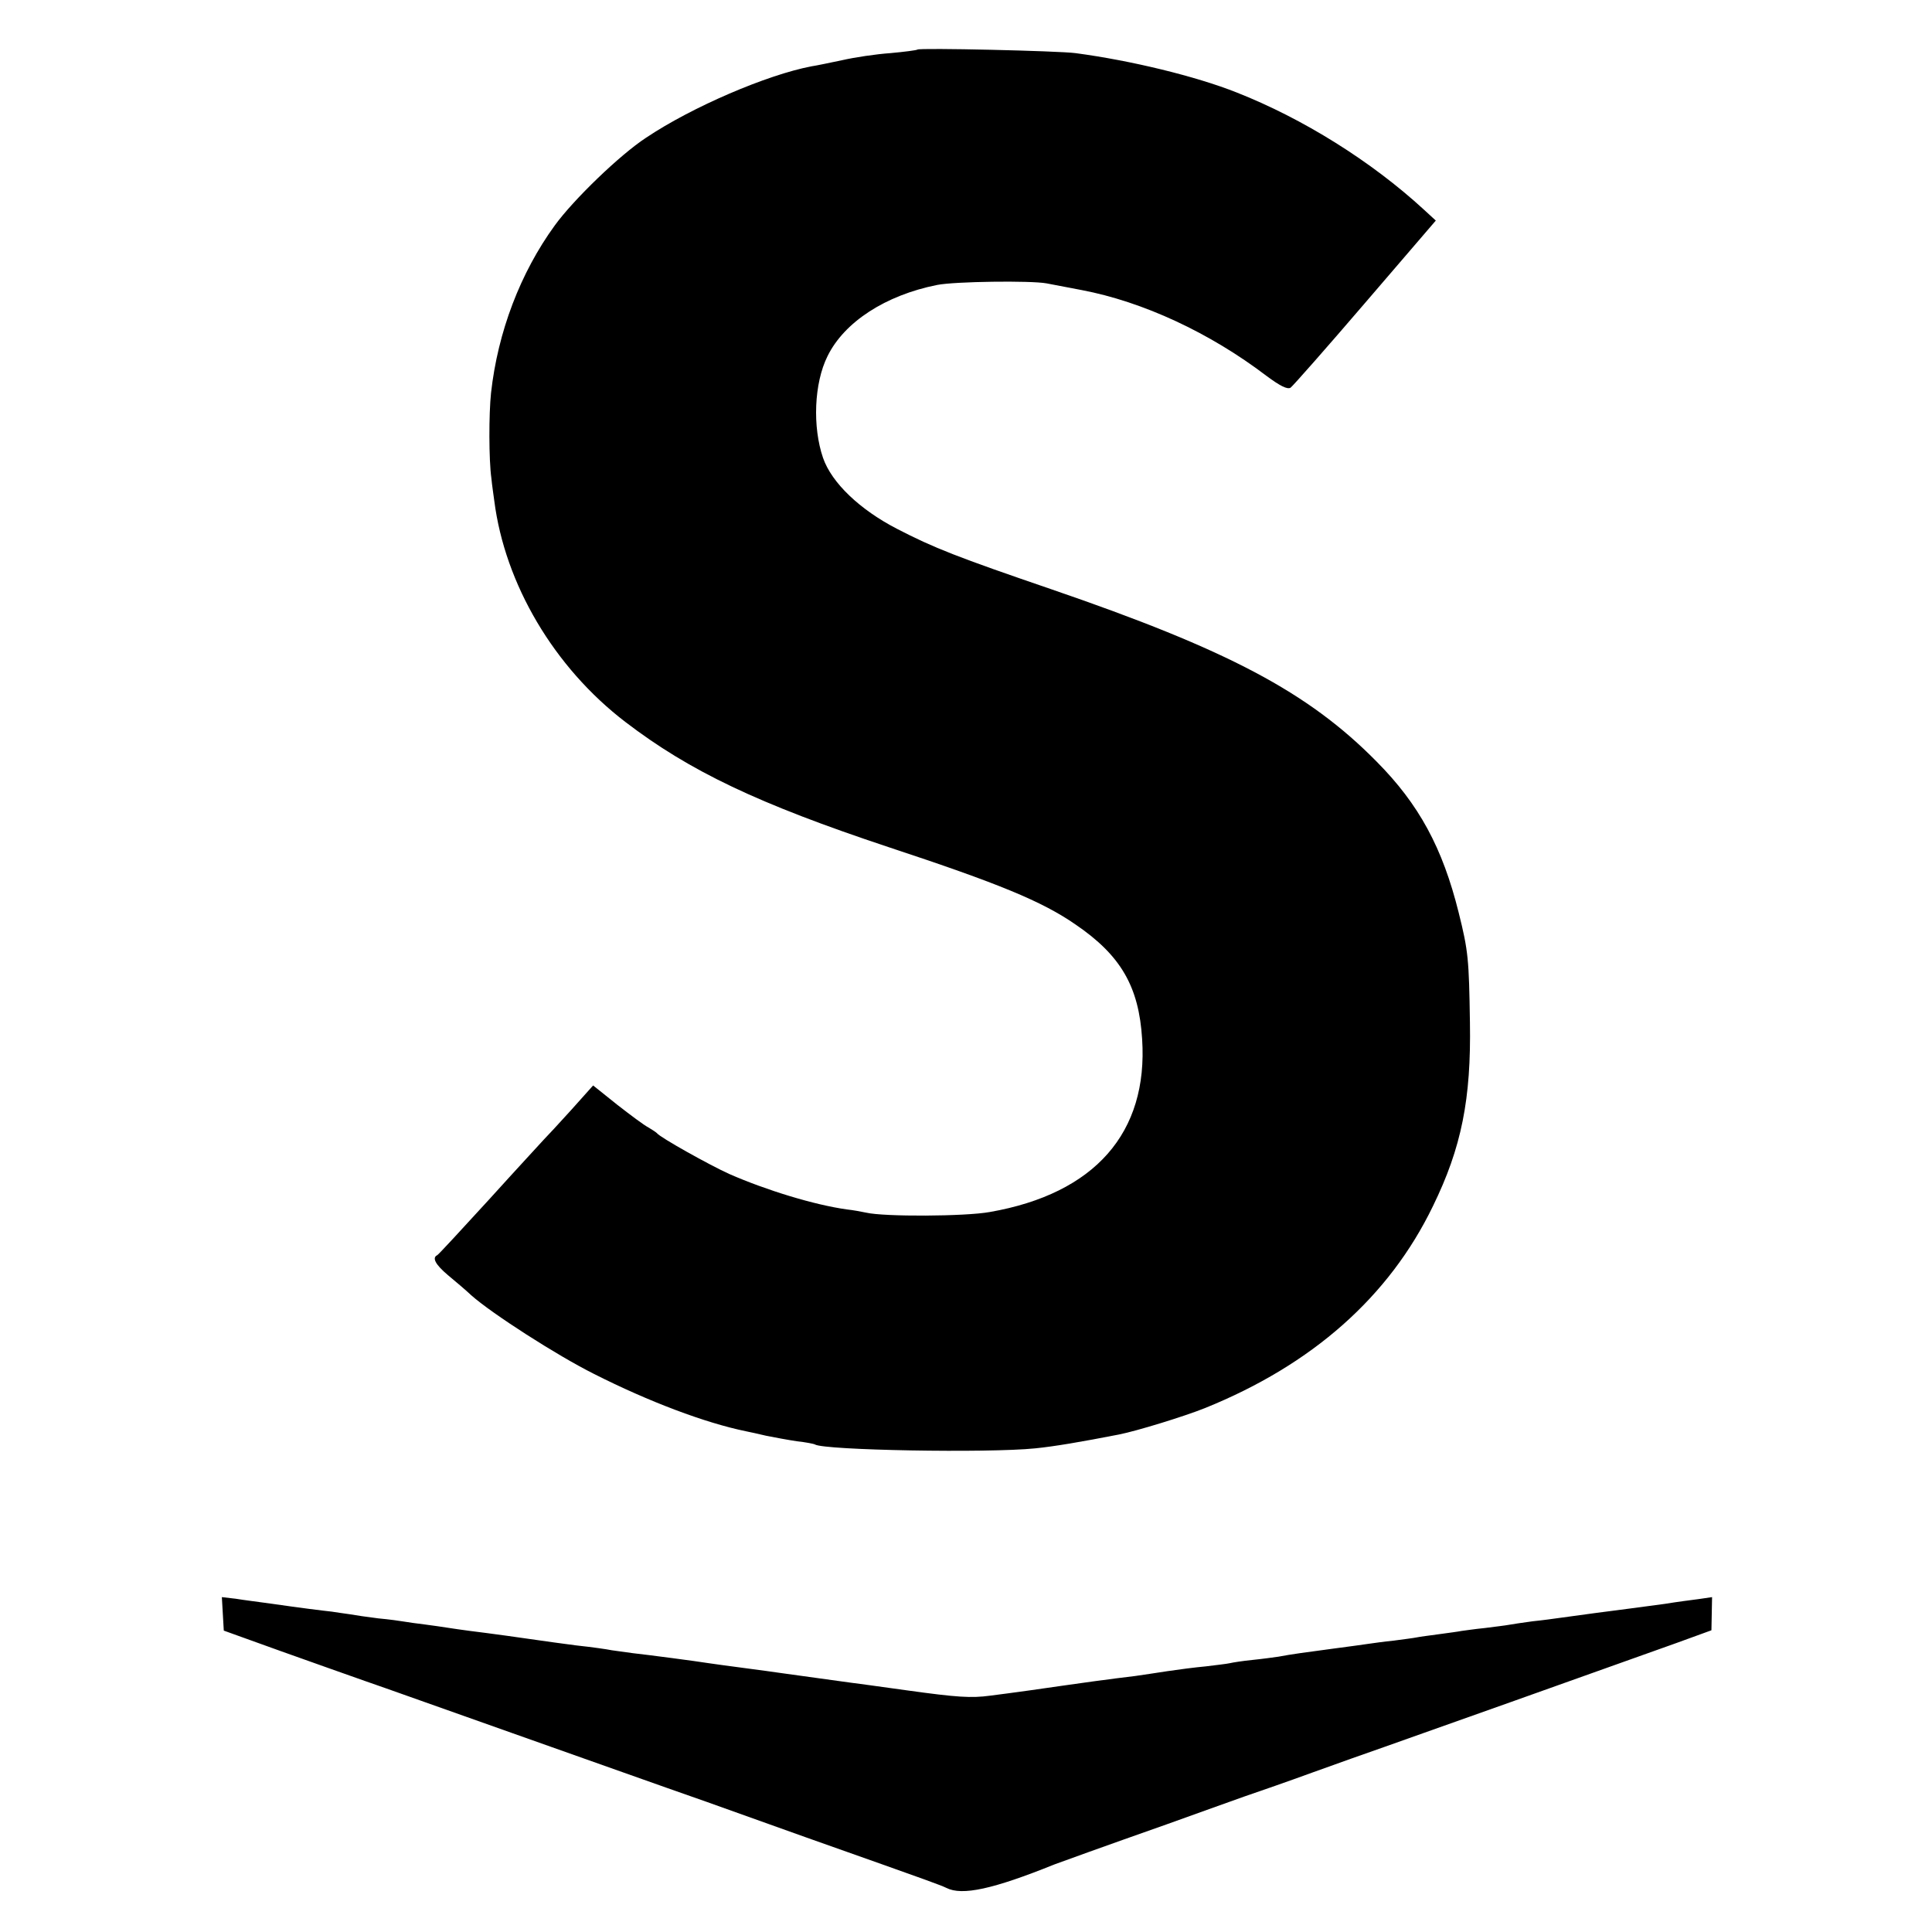
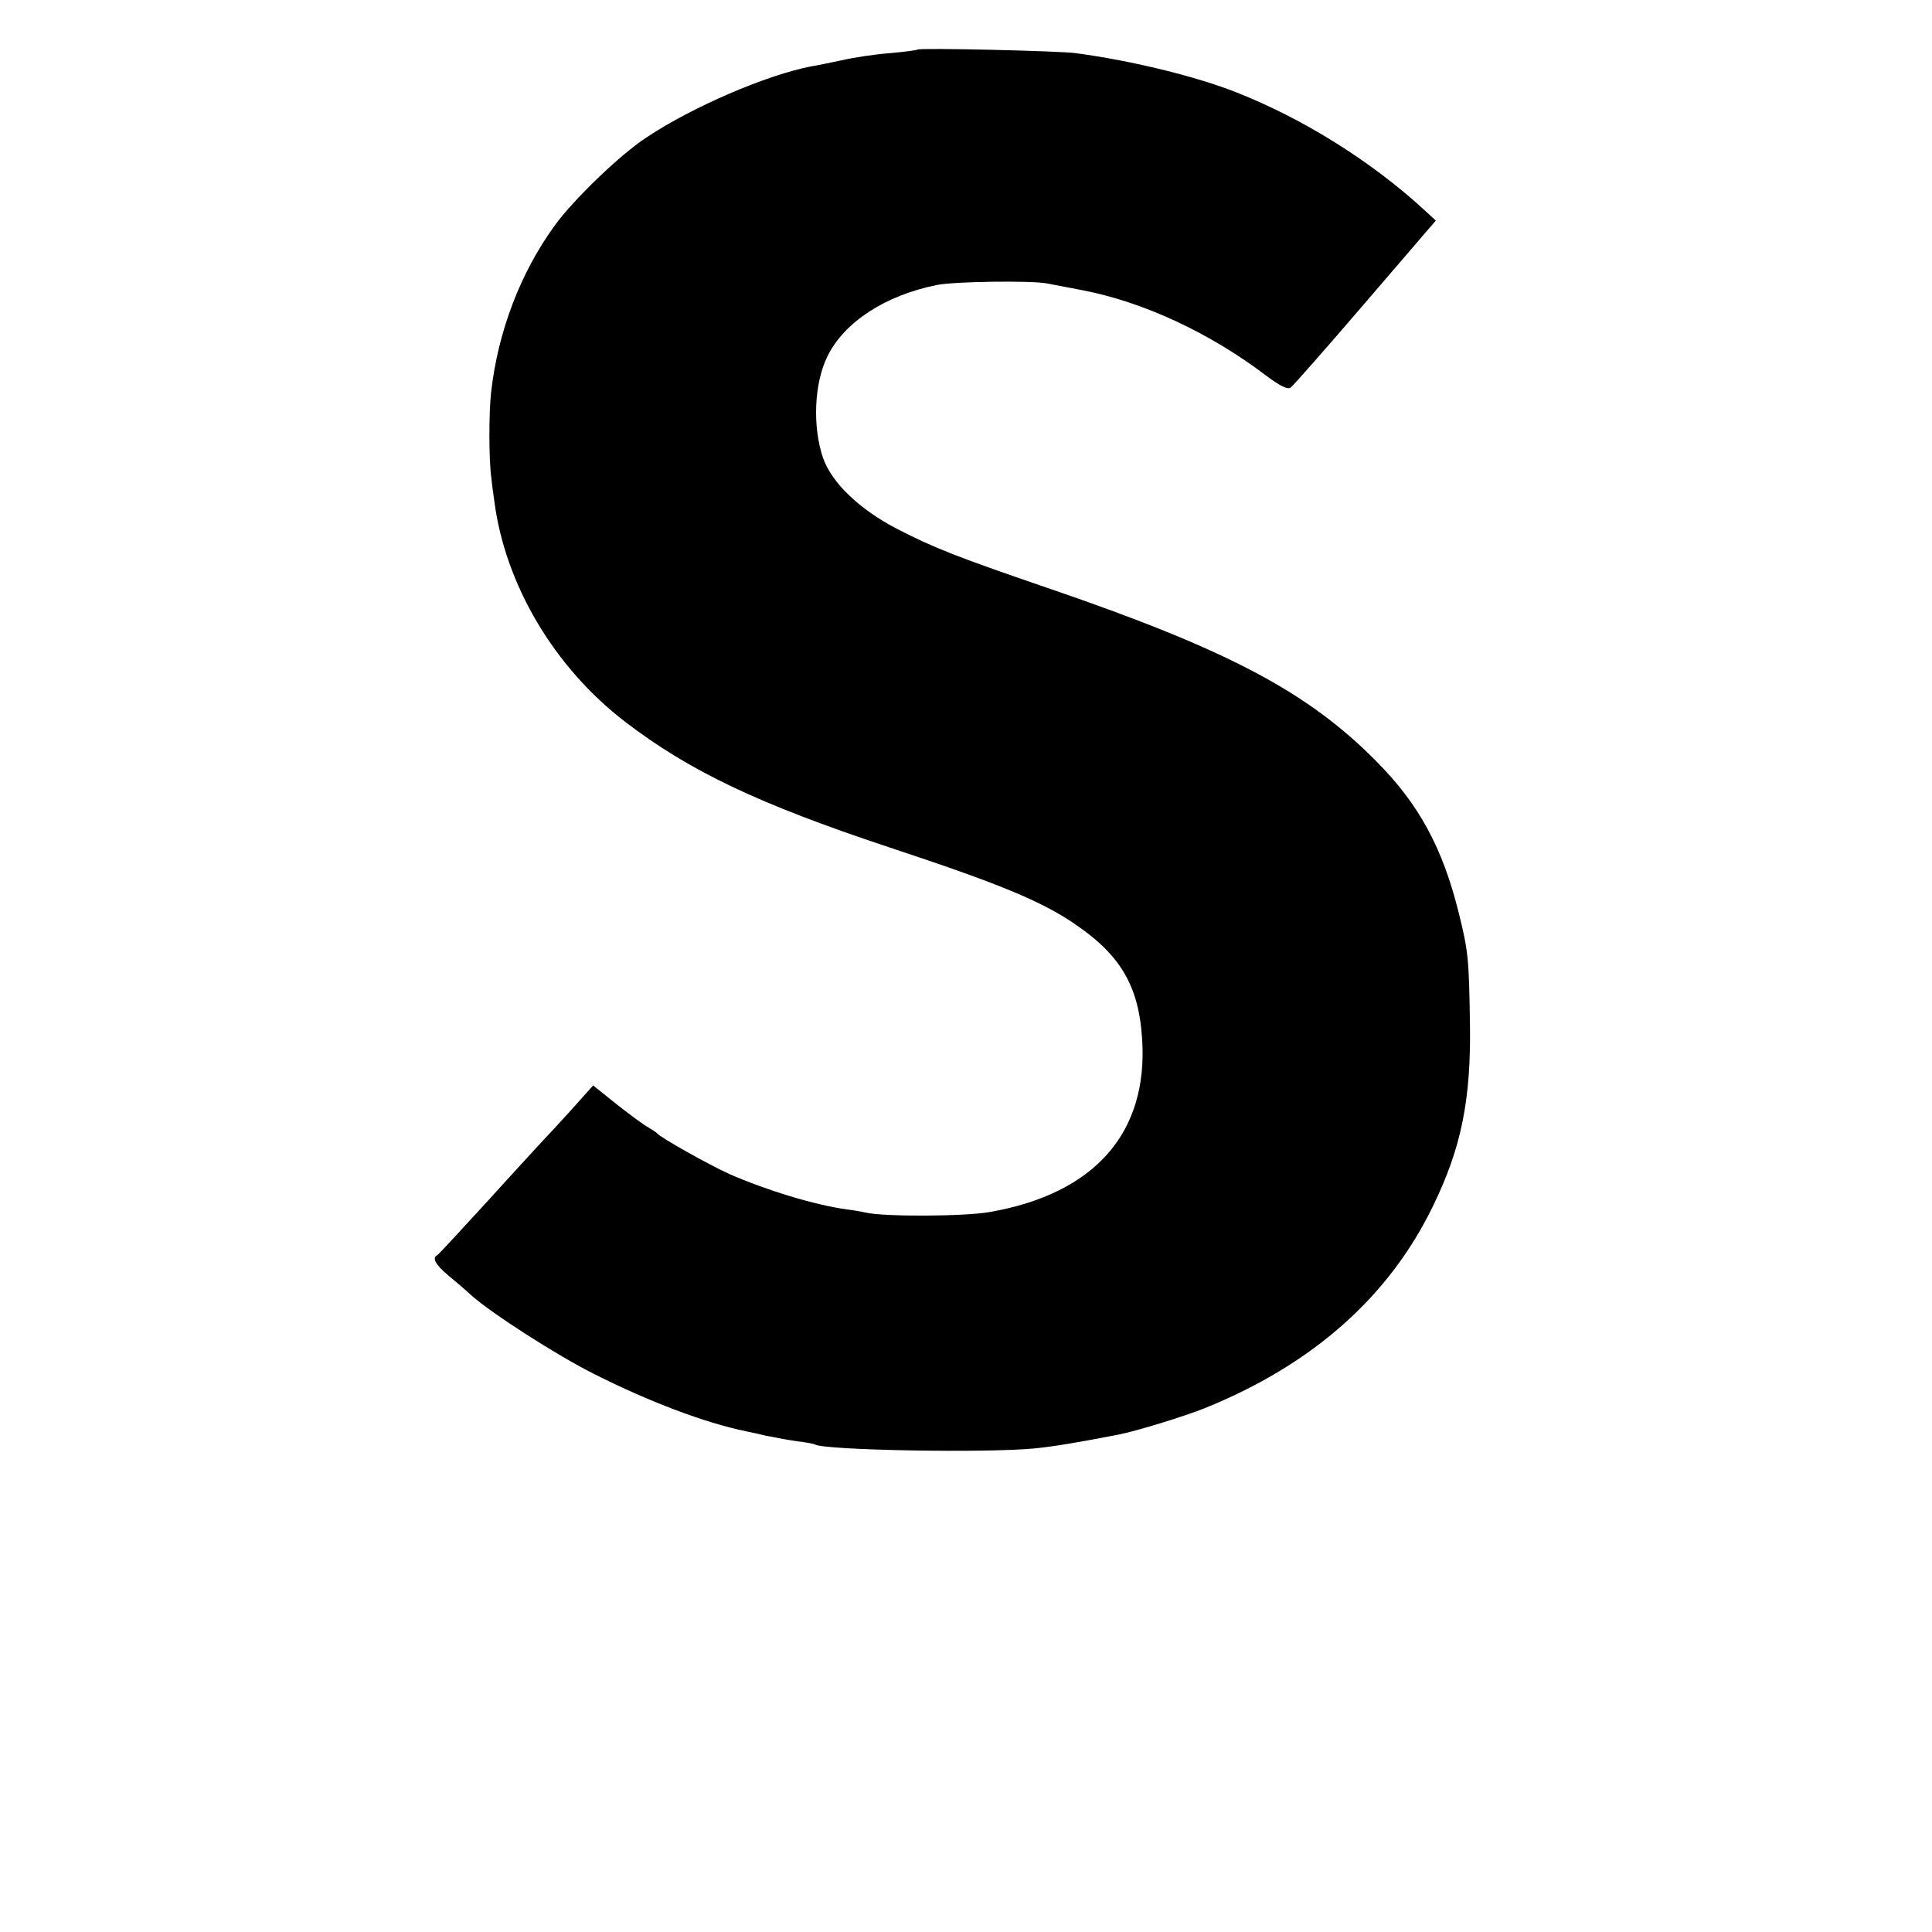
<svg xmlns="http://www.w3.org/2000/svg" version="1.0" width="600pt" height="600pt" viewBox="0 0 600 600" preserveAspectRatio="xMidYMid meet">
  <g transform="translate(0,600) scale(0.1,-0.1)" fill="#000000" stroke="none">
    <path d="M2849 5846 c-2 -2 -40 -7 -84 -11 -44 -3 -111 -13 -150 -22 -38 -8 -81 -17 -95 -19 -137 -26 -371 -126 -514 -222 -81 -53 -225 -192 -283 -272 -107 -147 -177 -331 -198 -520 -7 -65 -7 -208 1 -265 2 -22 7 -54 9 -70 33 -259 186 -518 407 -687 200 -153 412 -254 818 -389 342 -113 476 -168 580 -240 141 -96 197 -193 207 -356 19 -291 -147 -480 -473 -537 -77 -14 -329 -15 -384 -2 -14 3 -41 8 -60 10 -101 14 -251 60 -365 110 -60 27 -216 114 -225 127 -3 3 -15 11 -27 18 -12 6 -55 38 -96 70 l-75 60 -68 -76 c-38 -42 -76 -83 -85 -92 -8 -9 -85 -92 -170 -186 -85 -93 -157 -171 -161 -173 -17 -8 -6 -29 33 -62 23 -19 56 -47 73 -63 63 -56 265 -186 381 -244 170 -86 345 -152 472 -178 10 -2 38 -8 63 -14 25 -5 68 -13 95 -17 28 -3 53 -8 56 -10 30 -18 537 -27 684 -12 60 6 142 20 260 43 56 11 205 57 267 82 334 135 572 346 708 627 89 182 119 333 115 571 -3 196 -5 221 -35 341 -50 201 -123 336 -255 469 -213 216 -462 347 -1010 535 -292 100 -364 128 -480 188 -114 59 -202 142 -229 220 -33 96 -28 232 14 316 52 106 180 189 340 221 55 11 291 14 340 5 25 -5 74 -14 110 -21 189 -36 397 -132 574 -267 42 -31 64 -42 74 -36 7 5 112 124 232 264 l219 255 -37 34 c-163 150 -376 283 -582 364 -126 50 -327 99 -500 122 -52 7 -485 17 -491 11z" />
-     <path d="M692 988 l3 -52 175 -63 c96 -34 216 -77 265 -94 50 -17 254 -90 455 -161 201 -71 473 -168 605 -214 132 -47 269 -96 305 -109 36 -13 144 -51 240 -85 96 -34 186 -66 199 -73 49 -25 145 -4 336 73 11 4 58 21 105 38 47 17 157 56 245 87 88 32 196 70 240 86 44 15 139 48 210 74 72 26 173 62 225 80 88 31 651 231 905 322 l110 40 1 51 1 52 -41 -6 c-23 -3 -70 -9 -106 -15 -36 -5 -83 -11 -105 -14 -41 -5 -183 -24 -225 -30 -14 -2 -50 -7 -80 -10 -30 -4 -63 -9 -74 -11 -10 -2 -44 -6 -75 -10 -31 -3 -63 -8 -72 -9 -9 -2 -40 -6 -69 -10 -29 -4 -61 -8 -70 -10 -9 -2 -41 -6 -71 -10 -30 -3 -65 -8 -79 -10 -14 -2 -63 -9 -110 -15 -89 -12 -128 -17 -170 -25 -14 -2 -50 -7 -80 -10 -30 -3 -62 -8 -70 -10 -8 -2 -42 -6 -75 -10 -33 -3 -87 -10 -120 -15 -33 -5 -78 -12 -100 -15 -69 -8 -199 -26 -225 -30 -25 -4 -168 -24 -225 -31 -59 -8 -103 -5 -255 16 -85 12 -167 23 -183 25 -117 16 -196 27 -217 30 -14 2 -63 9 -110 15 -47 6 -96 13 -110 15 -37 6 -189 26 -235 31 -22 3 -51 7 -65 9 -14 3 -63 10 -110 15 -47 6 -96 13 -110 15 -39 6 -170 24 -220 30 -25 3 -56 8 -70 10 -14 2 -45 7 -70 10 -25 3 -54 7 -65 9 -11 2 -47 7 -80 10 -33 4 -73 10 -90 13 -16 2 -41 6 -55 8 -28 3 -93 11 -190 25 -36 5 -84 11 -108 15 l-43 5 3 -52z" />
  </g>
</svg>